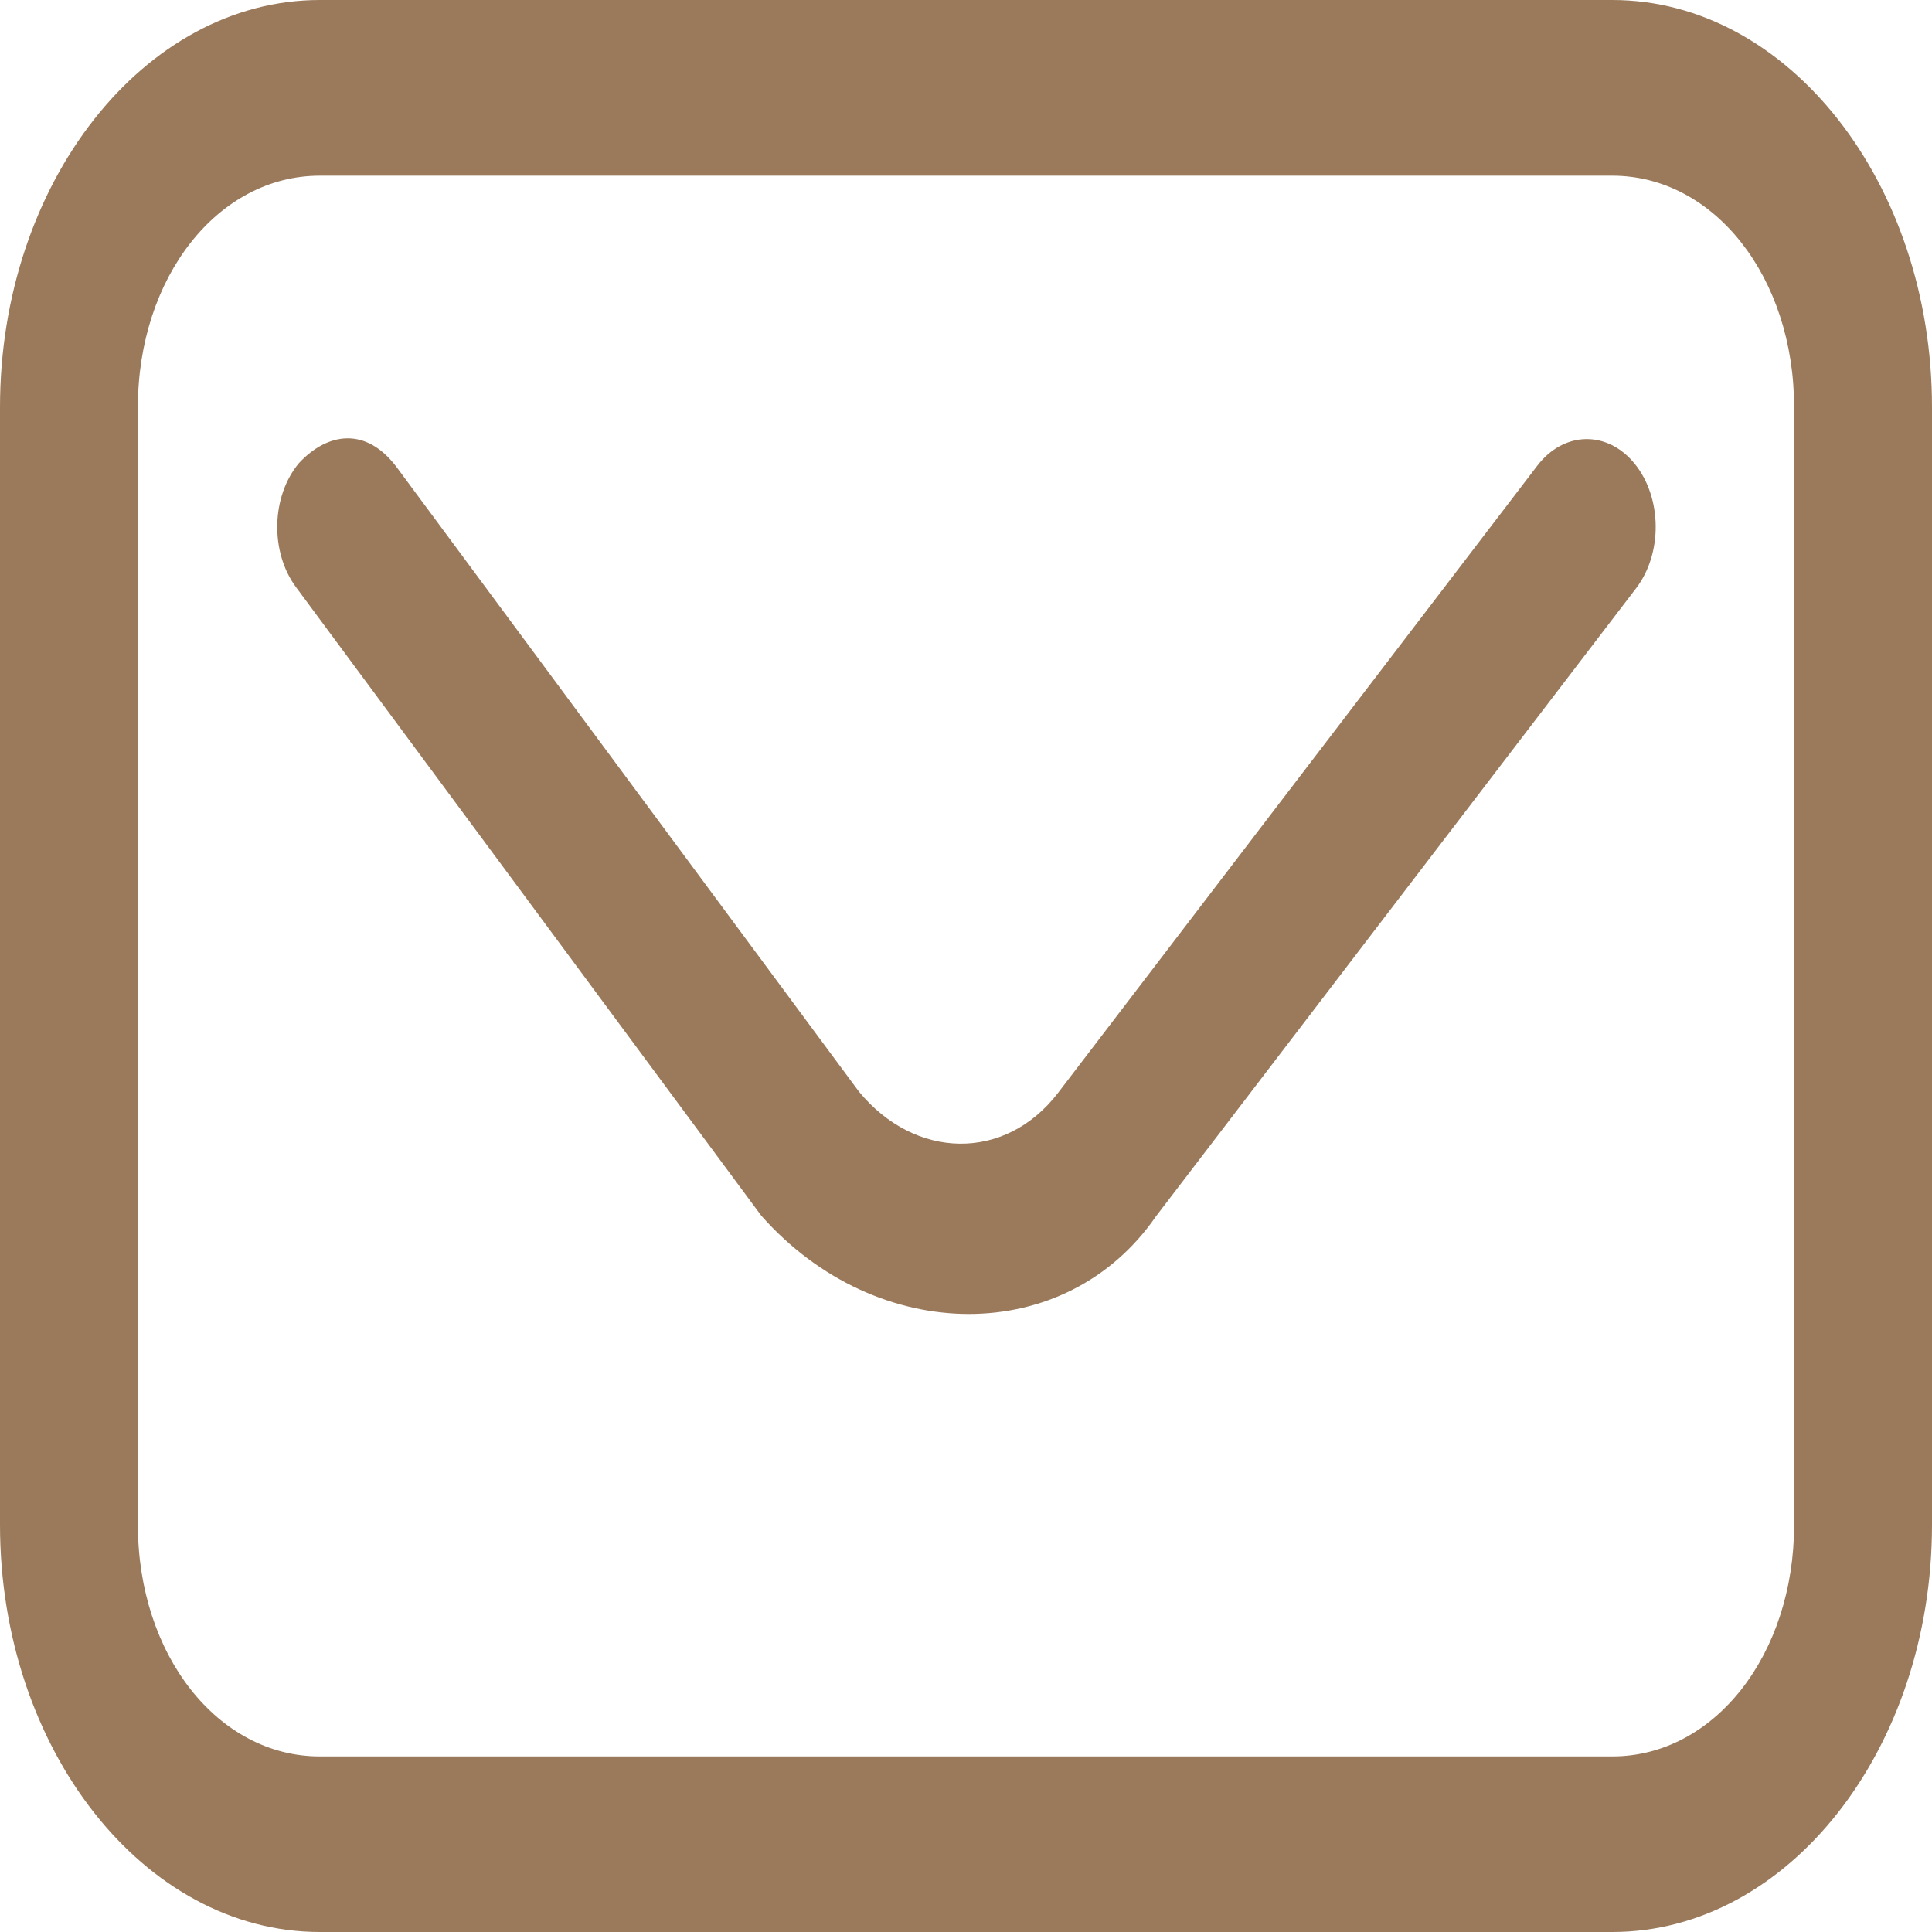
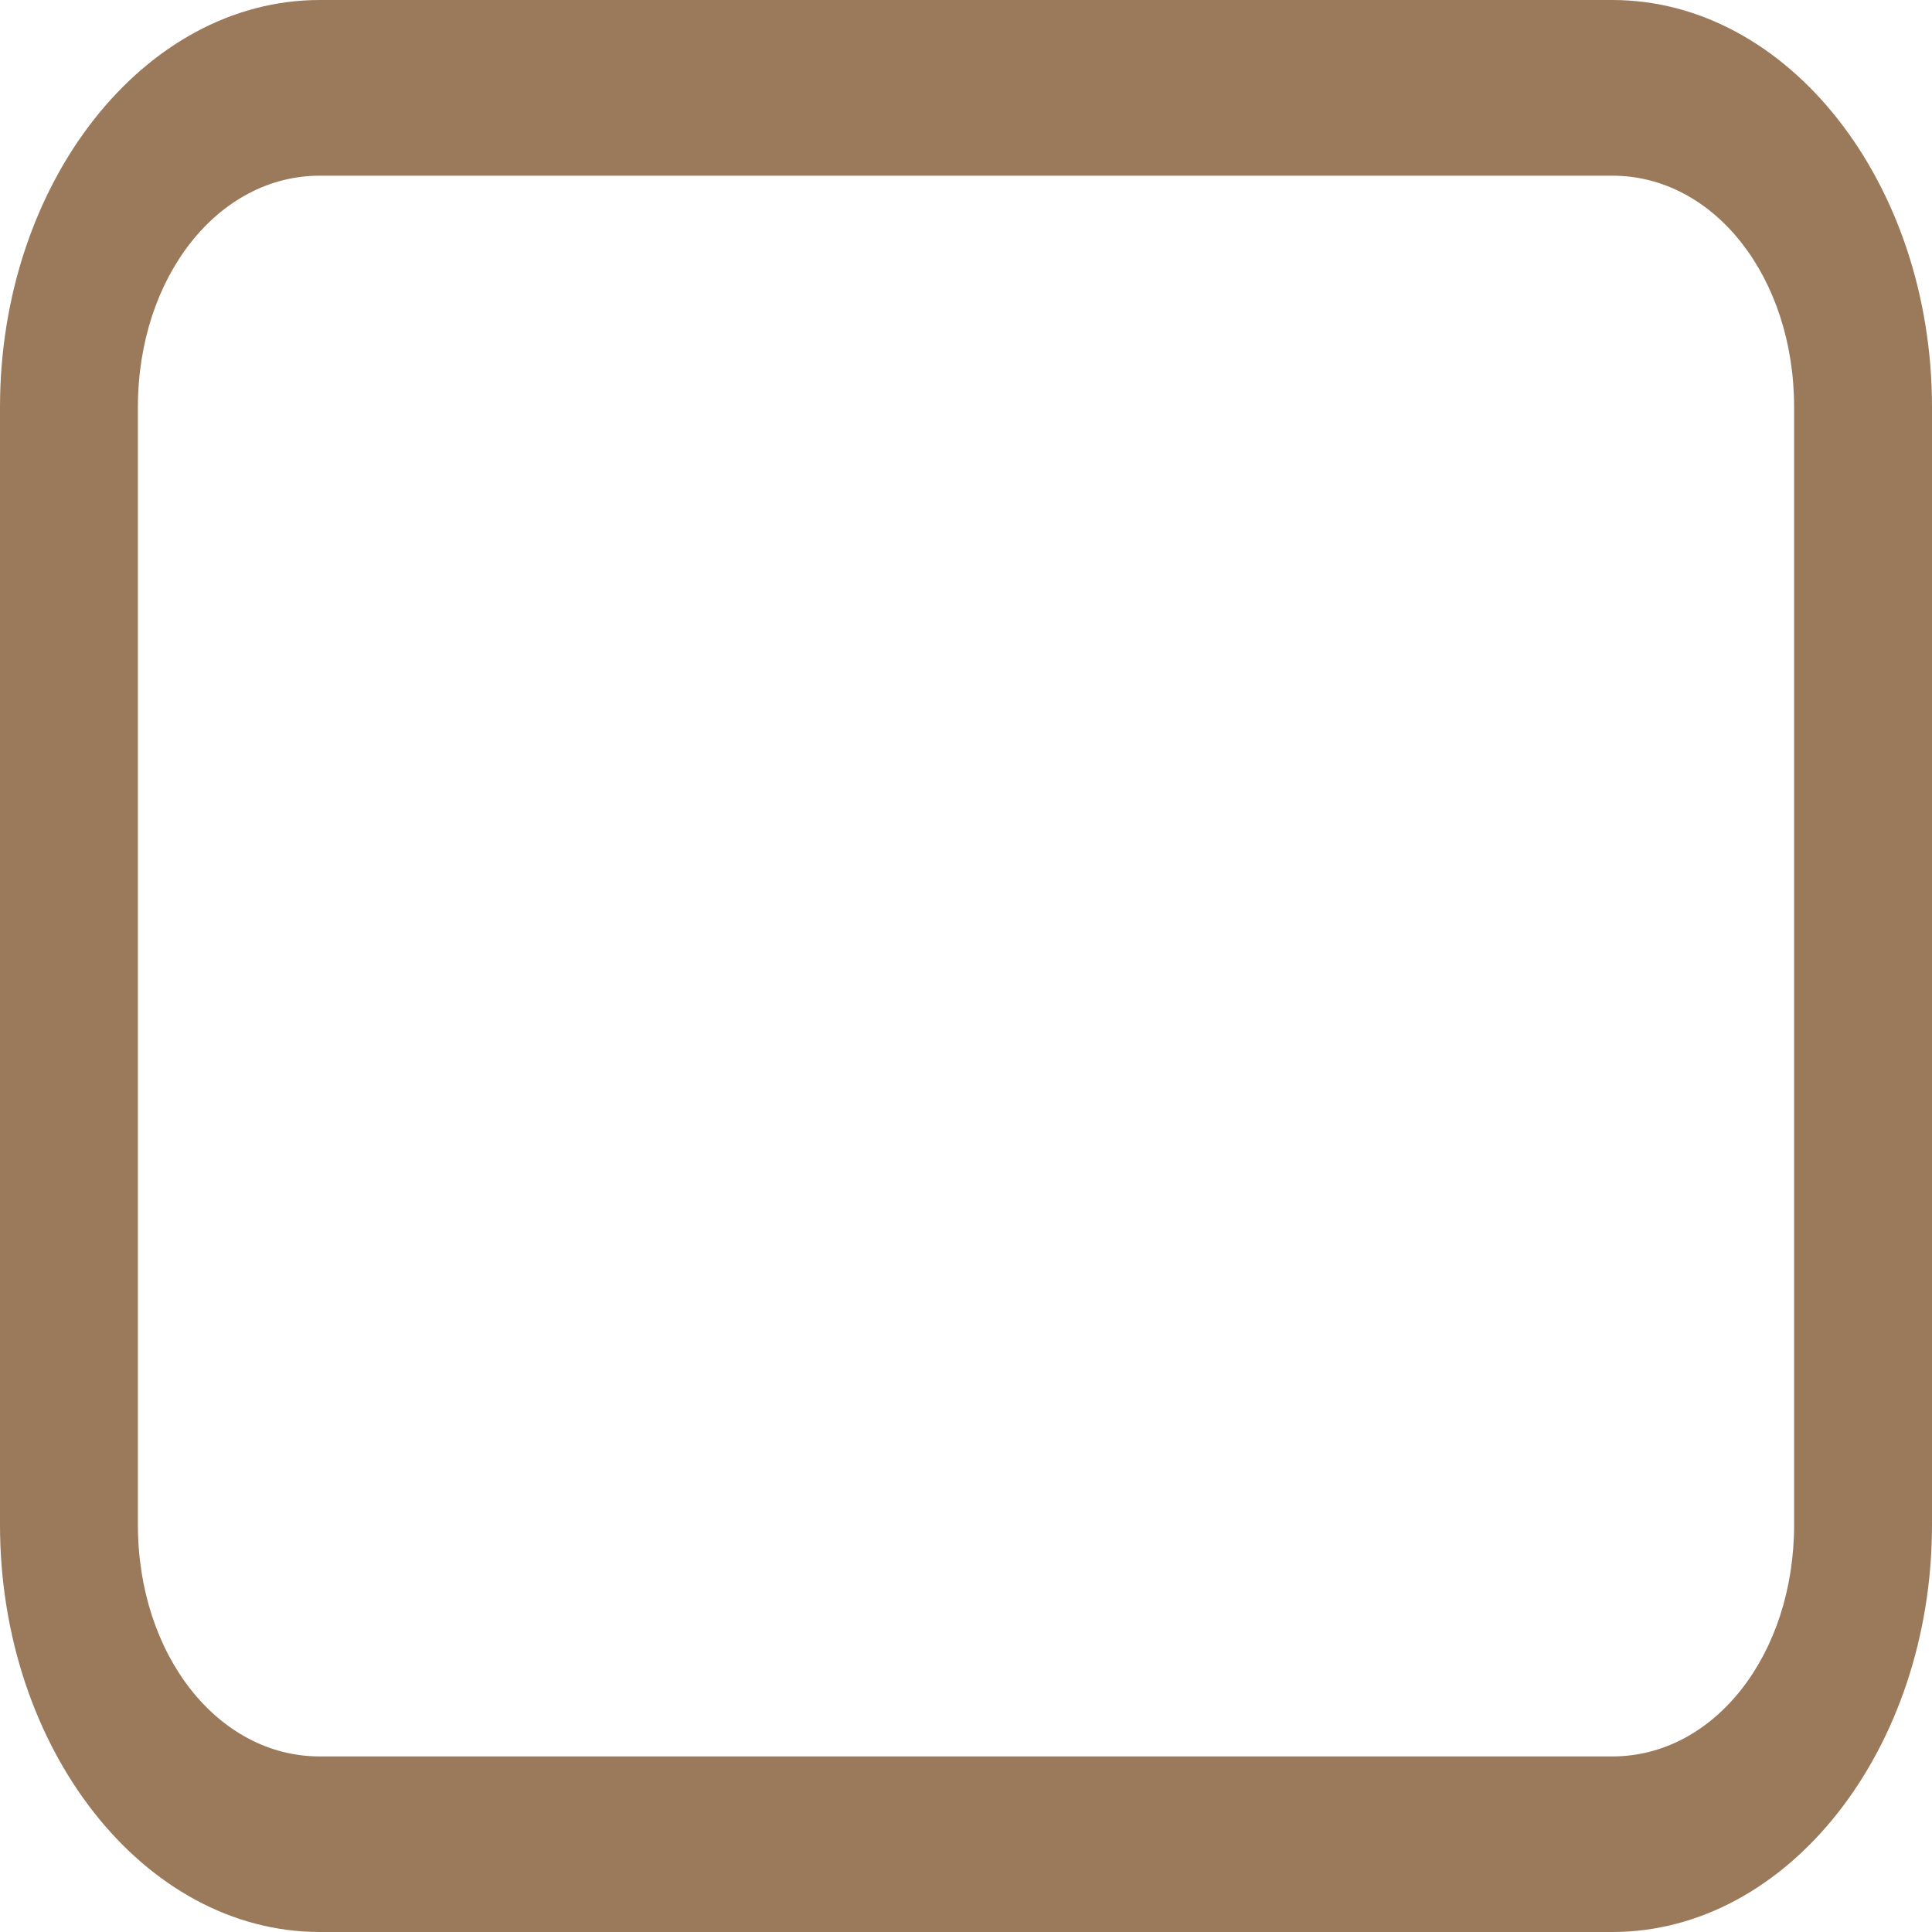
<svg xmlns="http://www.w3.org/2000/svg" width="16" height="16" viewBox="0 0 16 16" fill="none">
  <path d="M2.648 0C1.191 0 0 1.517 0 3.372V12.628C0 14.483 1.191 16 2.648 16H13.353C14.81 16 16 14.483 16 12.628V3.372C16 1.517 14.81 0 13.353 0H2.648ZM2.648 1.455H13.353C14.197 1.455 14.858 2.297 14.858 3.372V12.628C14.858 13.703 14.197 14.546 13.353 14.546H2.648C1.804 14.546 1.142 13.703 1.142 12.628V3.372C1.142 2.297 1.804 1.455 2.648 1.455Z" fill="#9B7A5C" />
-   <path d="M2.476 3.835C2.246 4.11 2.235 4.57 2.451 4.862L6.304 10.067C7.262 11.15 8.829 11.155 9.574 10.072L13.55 4.871C13.77 4.583 13.765 4.122 13.539 3.842C13.313 3.562 12.951 3.569 12.731 3.857L8.759 9.055C8.321 9.621 7.578 9.604 7.114 9.041L3.282 3.865C3.029 3.532 2.712 3.582 2.476 3.835Z" fill="#9B7A5C" />
</svg>